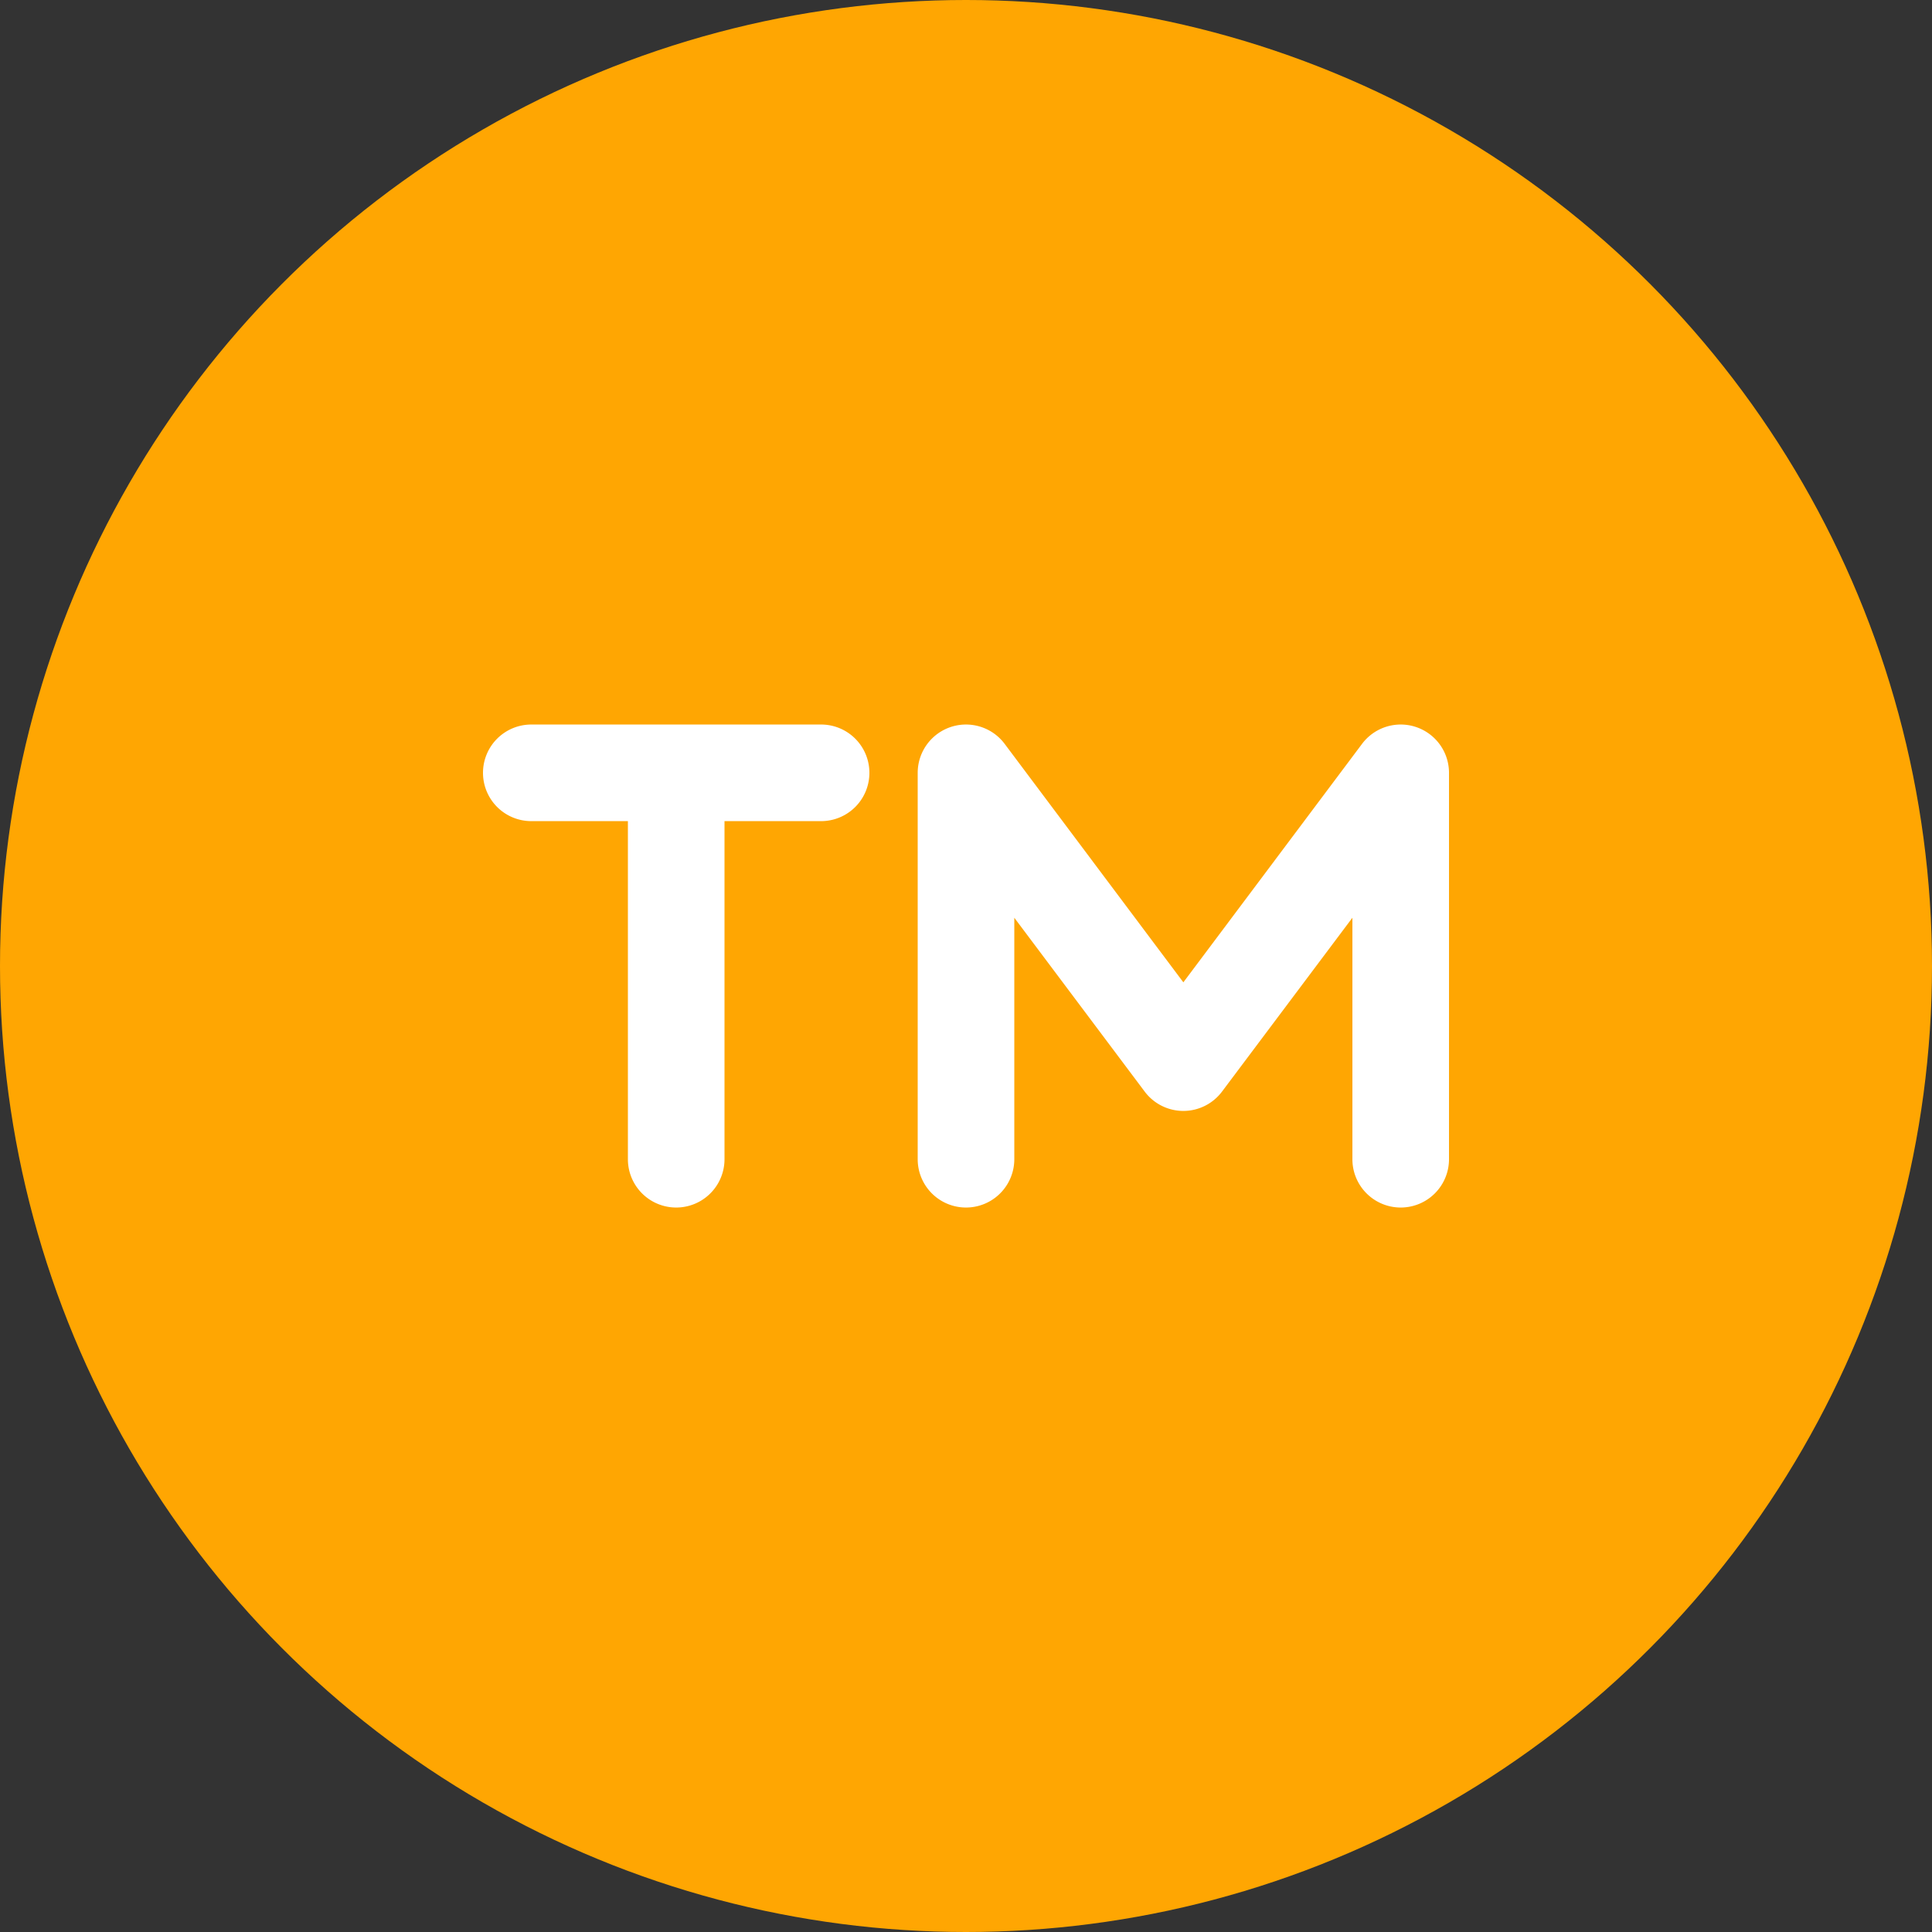
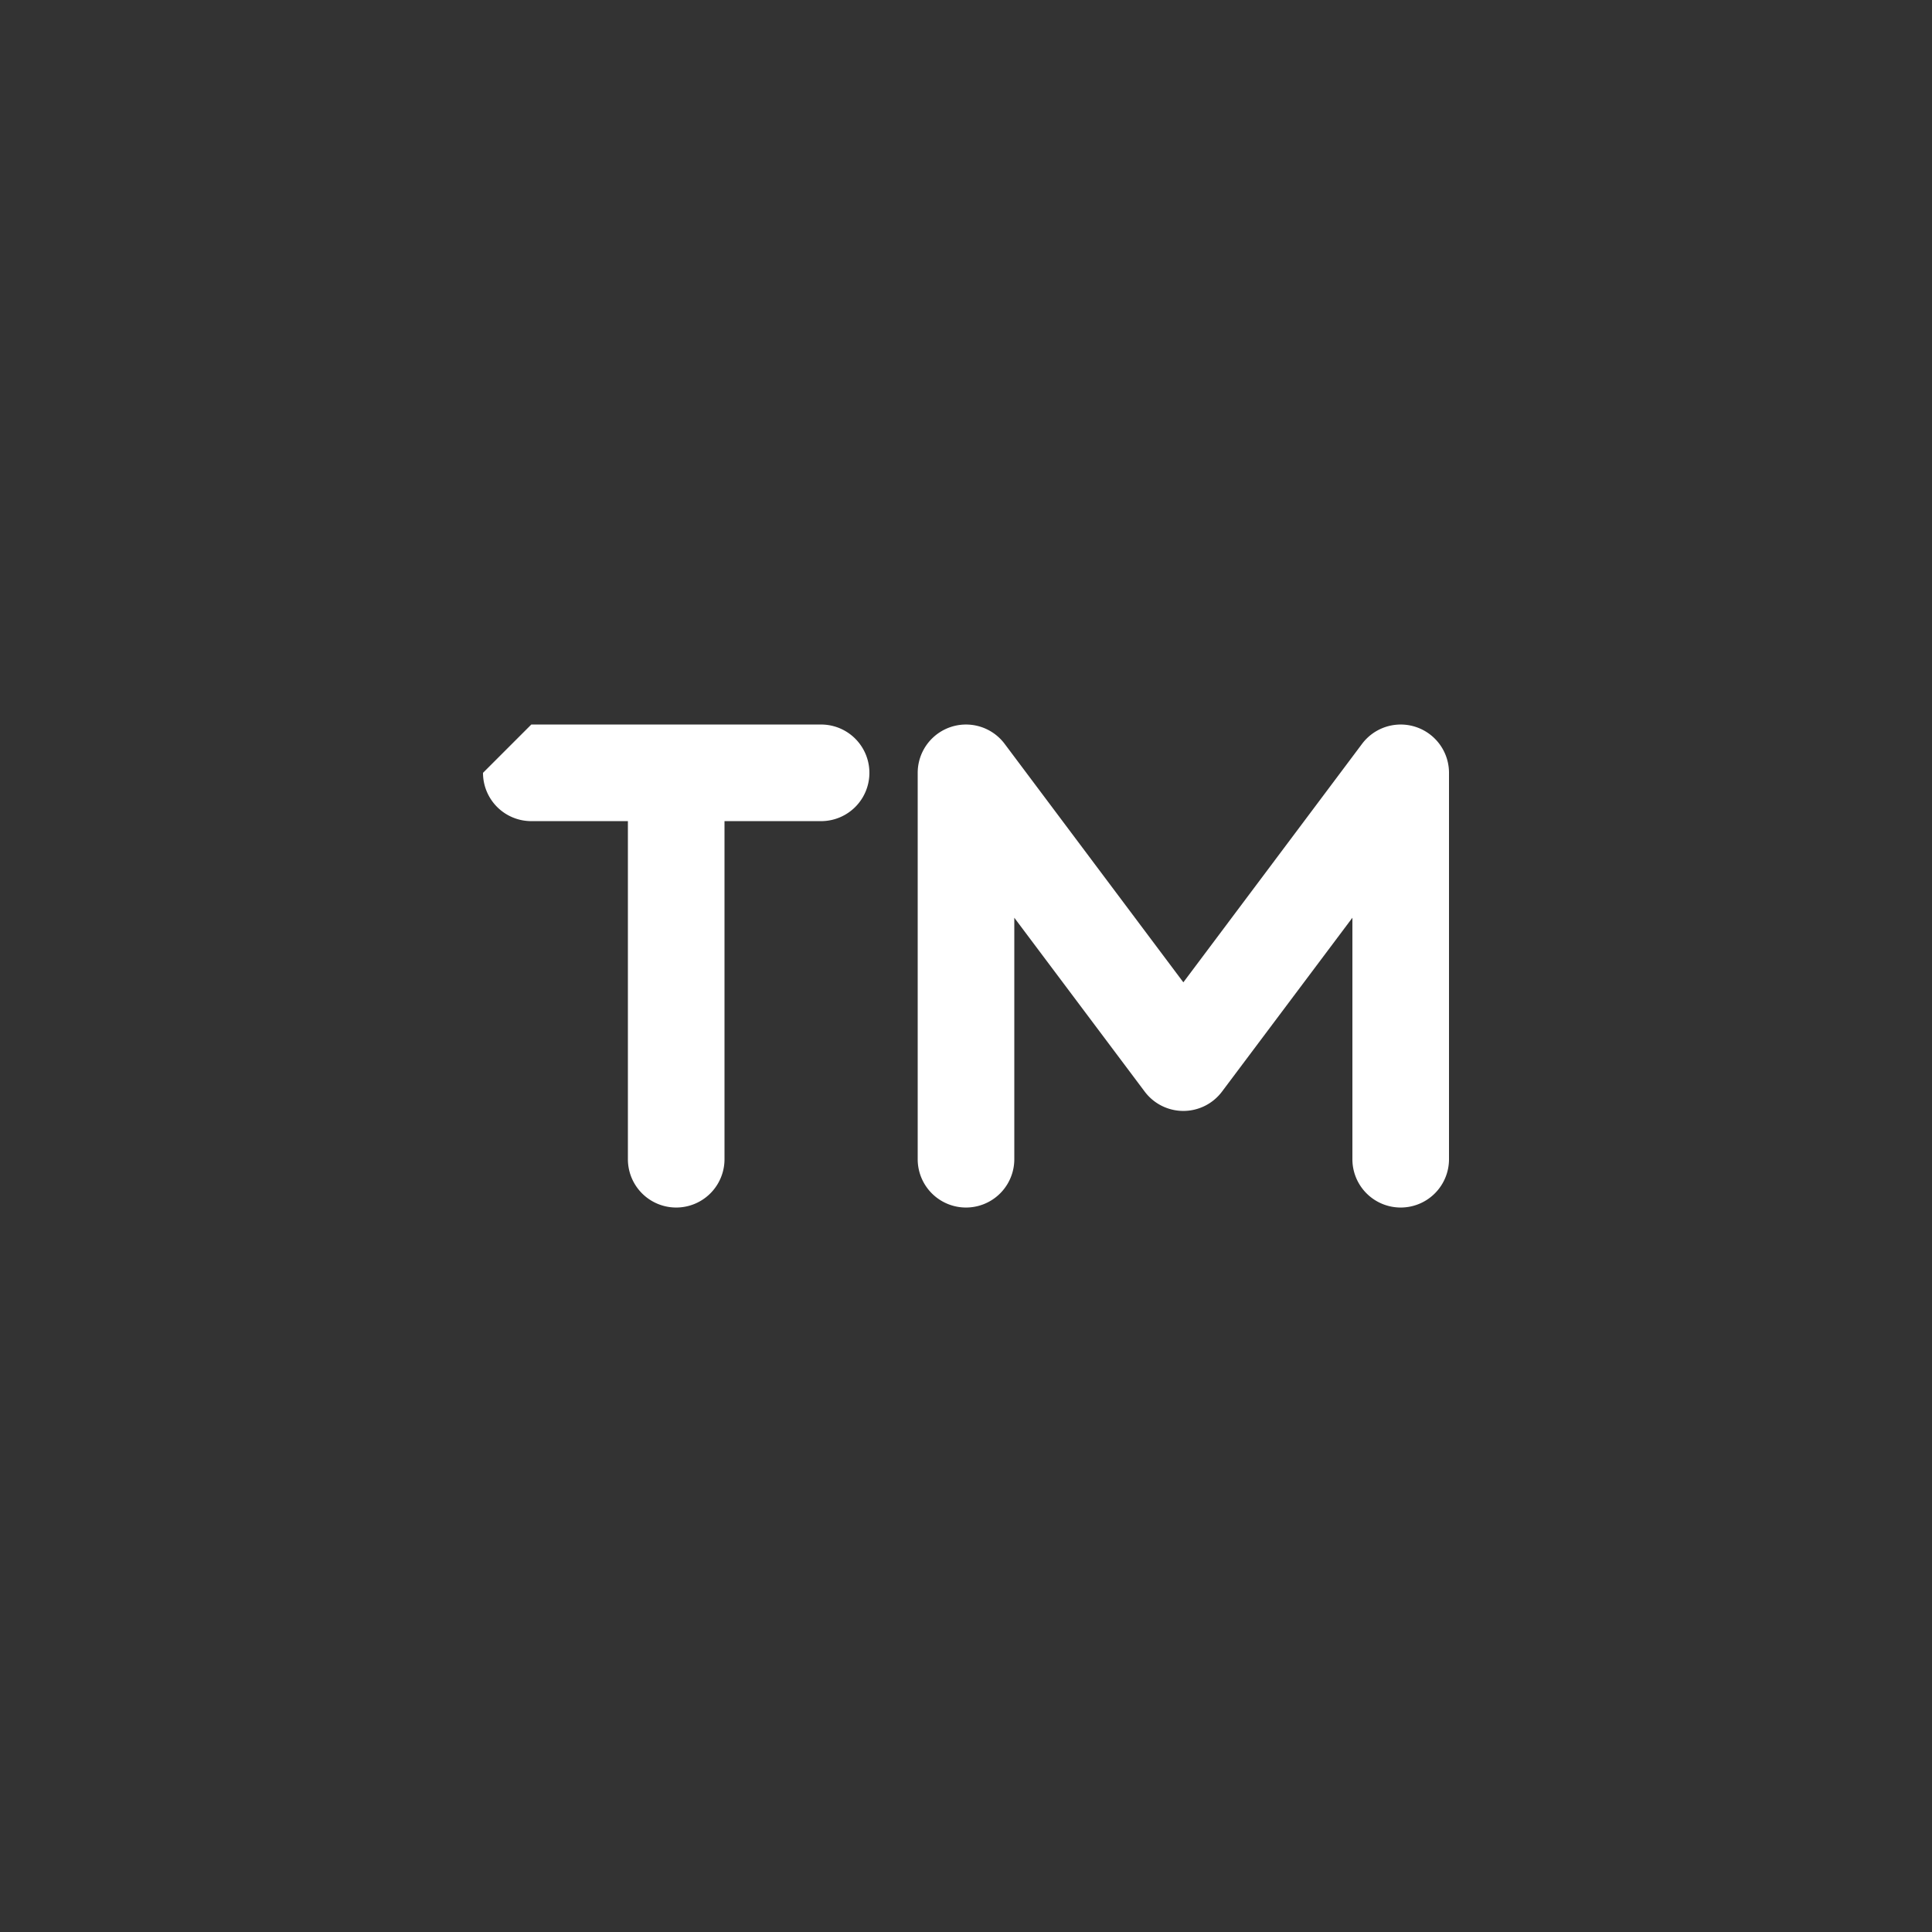
<svg xmlns="http://www.w3.org/2000/svg" width="64" height="64" viewBox="0 0 64 64">
  <rect x="0" y="0" width="64" height="64" fill="#333333" stroke="none" />
  <g id="Group_5565" data-name="Group 5565" transform="translate(-1477 -756)">
-     <circle id="Ellipse_43" data-name="Ellipse 43" cx="32" cy="32" r="32" transform="translate(1477 756)" fill="#ffa602" />
-     <path id="trademark-solid" d="M17.28,96.575a1.6,1.6,0,0,0-2.88.96v12.8a1.6,1.6,0,1,0,3.2,0v-8l4.32,5.76a1.6,1.6,0,0,0,2.56,0l4.32-5.76v8a1.6,1.6,0,1,0,3.2,0v-12.8a1.6,1.6,0,0,0-2.88-.96l-5.92,7.9ZM0,97.535a1.6,1.6,0,0,0,1.6,1.6H4.8v11.2a1.6,1.6,0,1,0,3.2,0v-11.2h3.2a1.6,1.6,0,1,0,0-3.2H1.6A1.6,1.6,0,0,0,0,97.535Z" transform="translate(1493 684.066)" fill="#fff" />
+     <path id="trademark-solid" d="M17.28,96.575a1.6,1.6,0,0,0-2.88.96v12.8a1.6,1.6,0,1,0,3.2,0v-8l4.32,5.76a1.6,1.6,0,0,0,2.56,0l4.32-5.76v8a1.6,1.6,0,1,0,3.2,0v-12.8a1.6,1.6,0,0,0-2.88-.96l-5.92,7.9ZM0,97.535a1.6,1.6,0,0,0,1.6,1.6H4.8v11.2a1.6,1.6,0,1,0,3.2,0v-11.2h3.2a1.6,1.6,0,1,0,0-3.2H1.6Z" transform="translate(1493 684.066)" fill="#fff" />
  </g>
</svg>